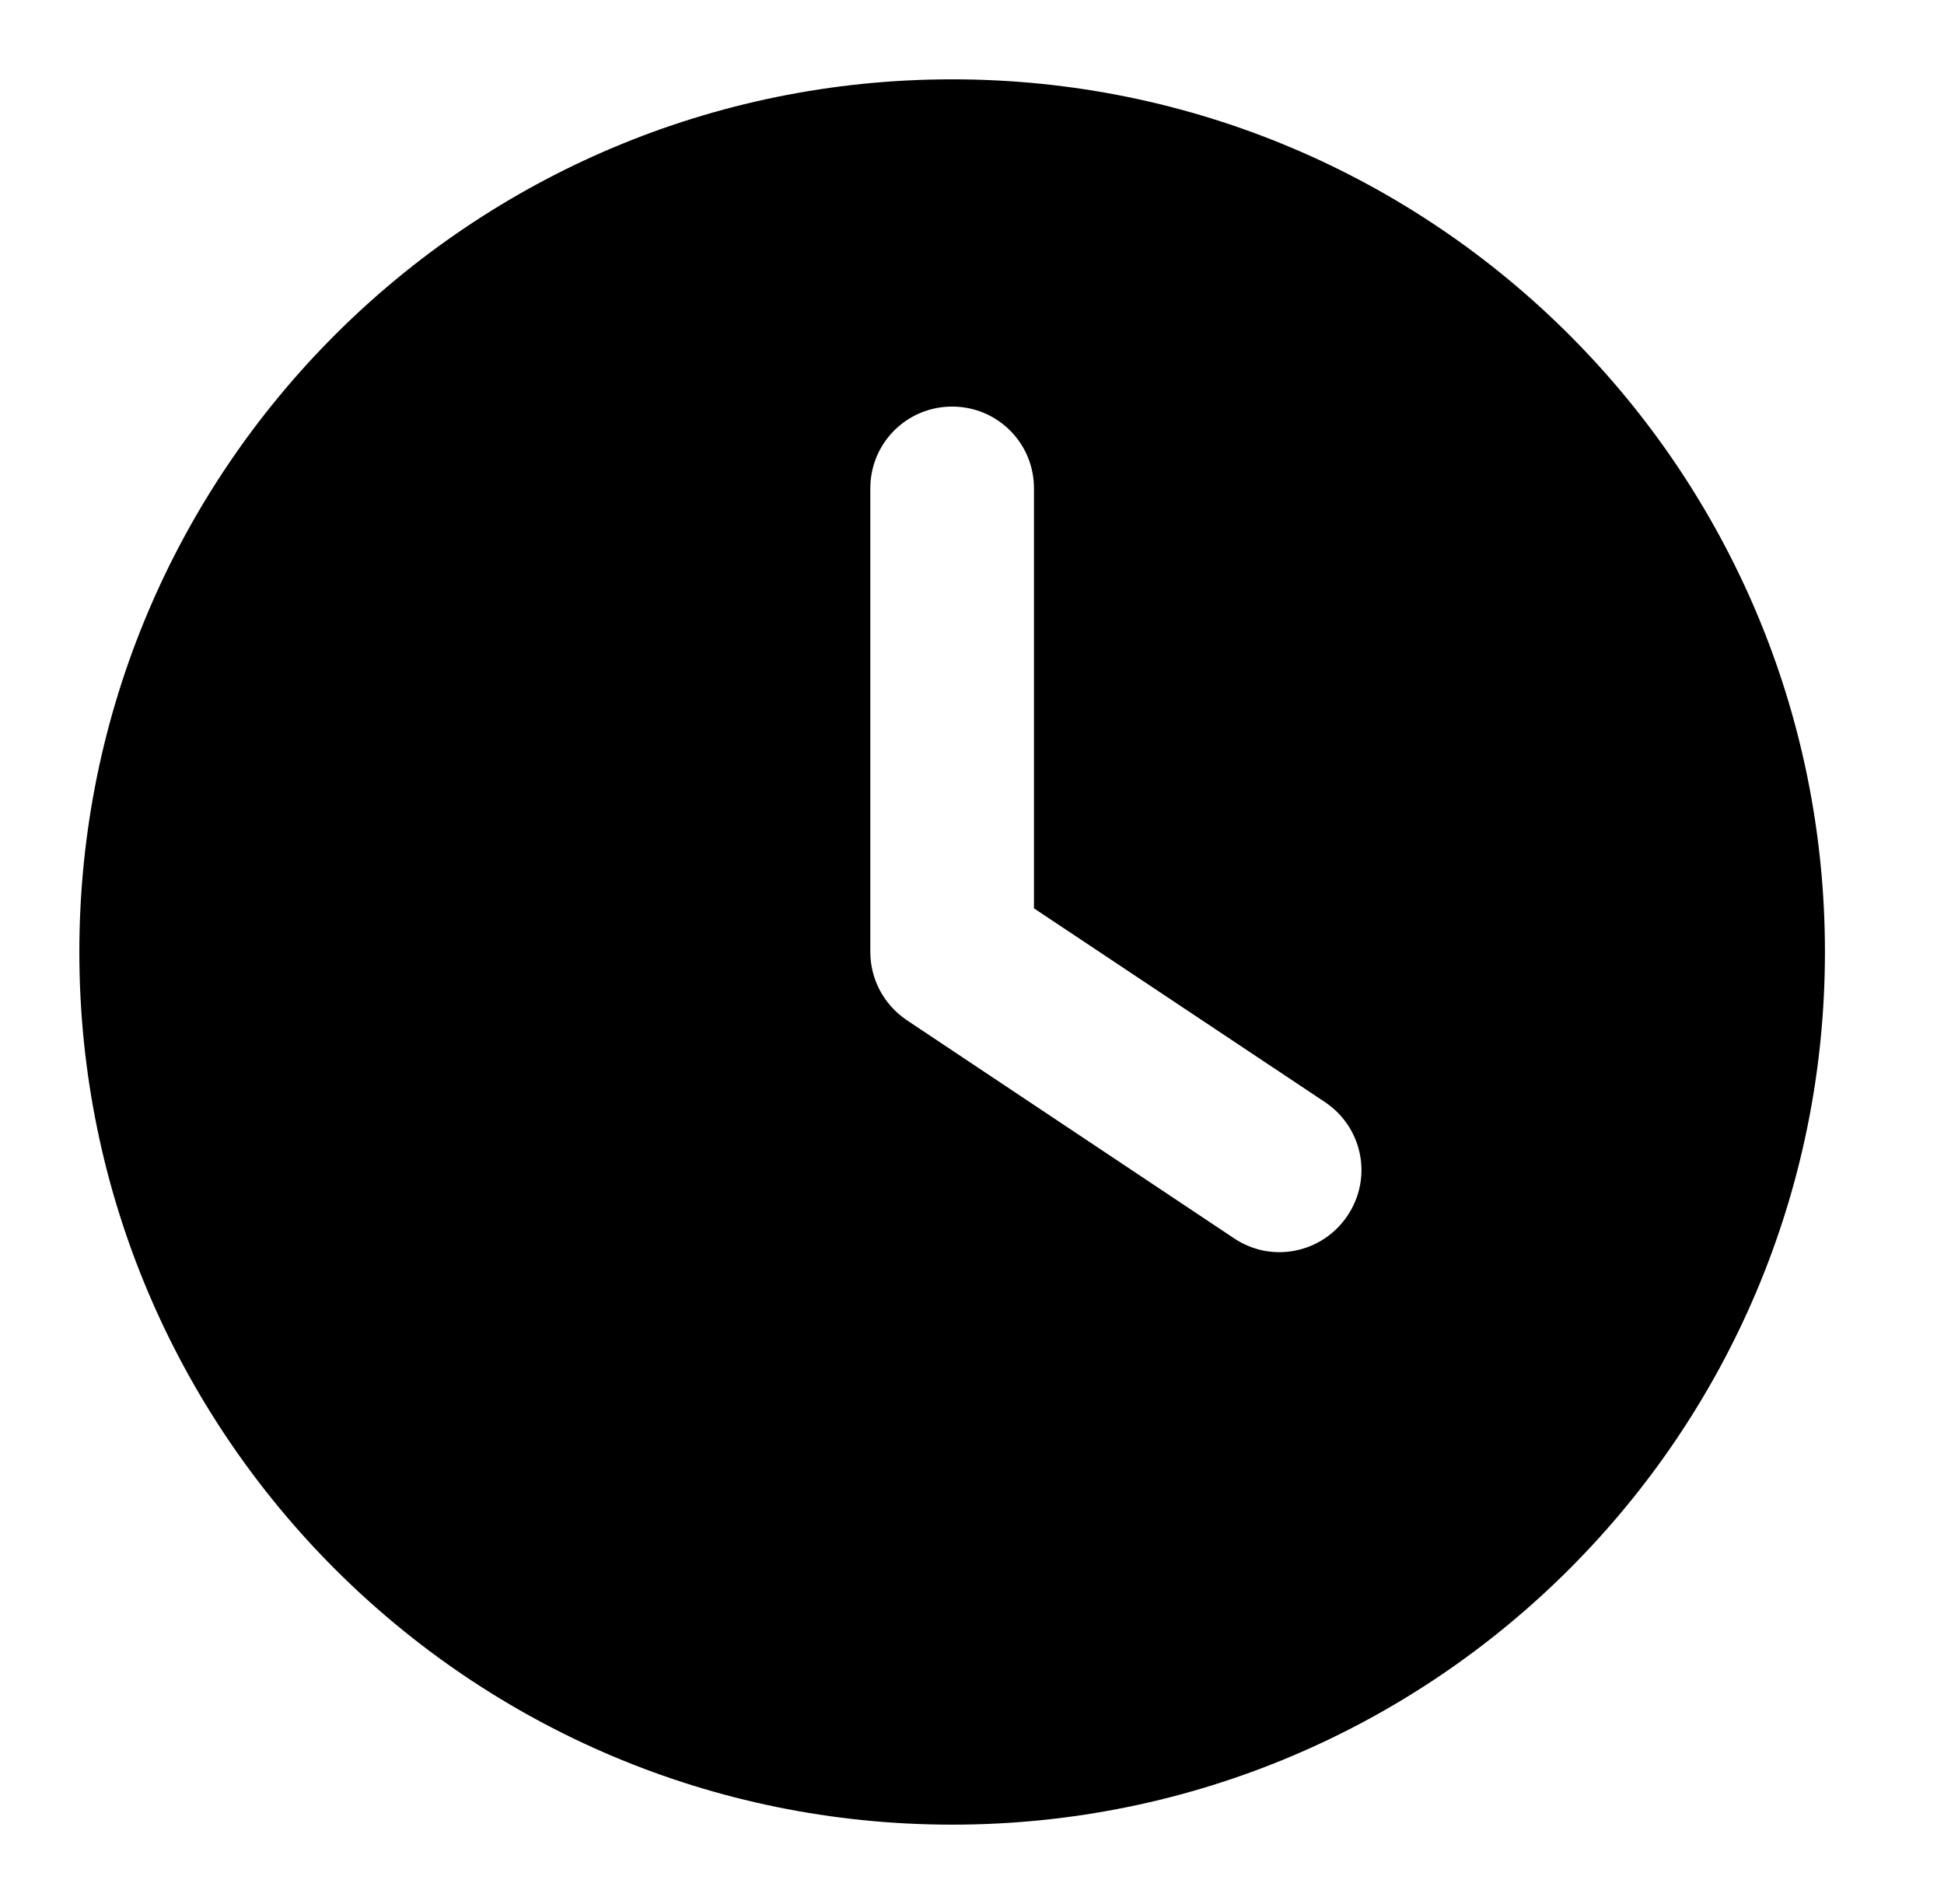
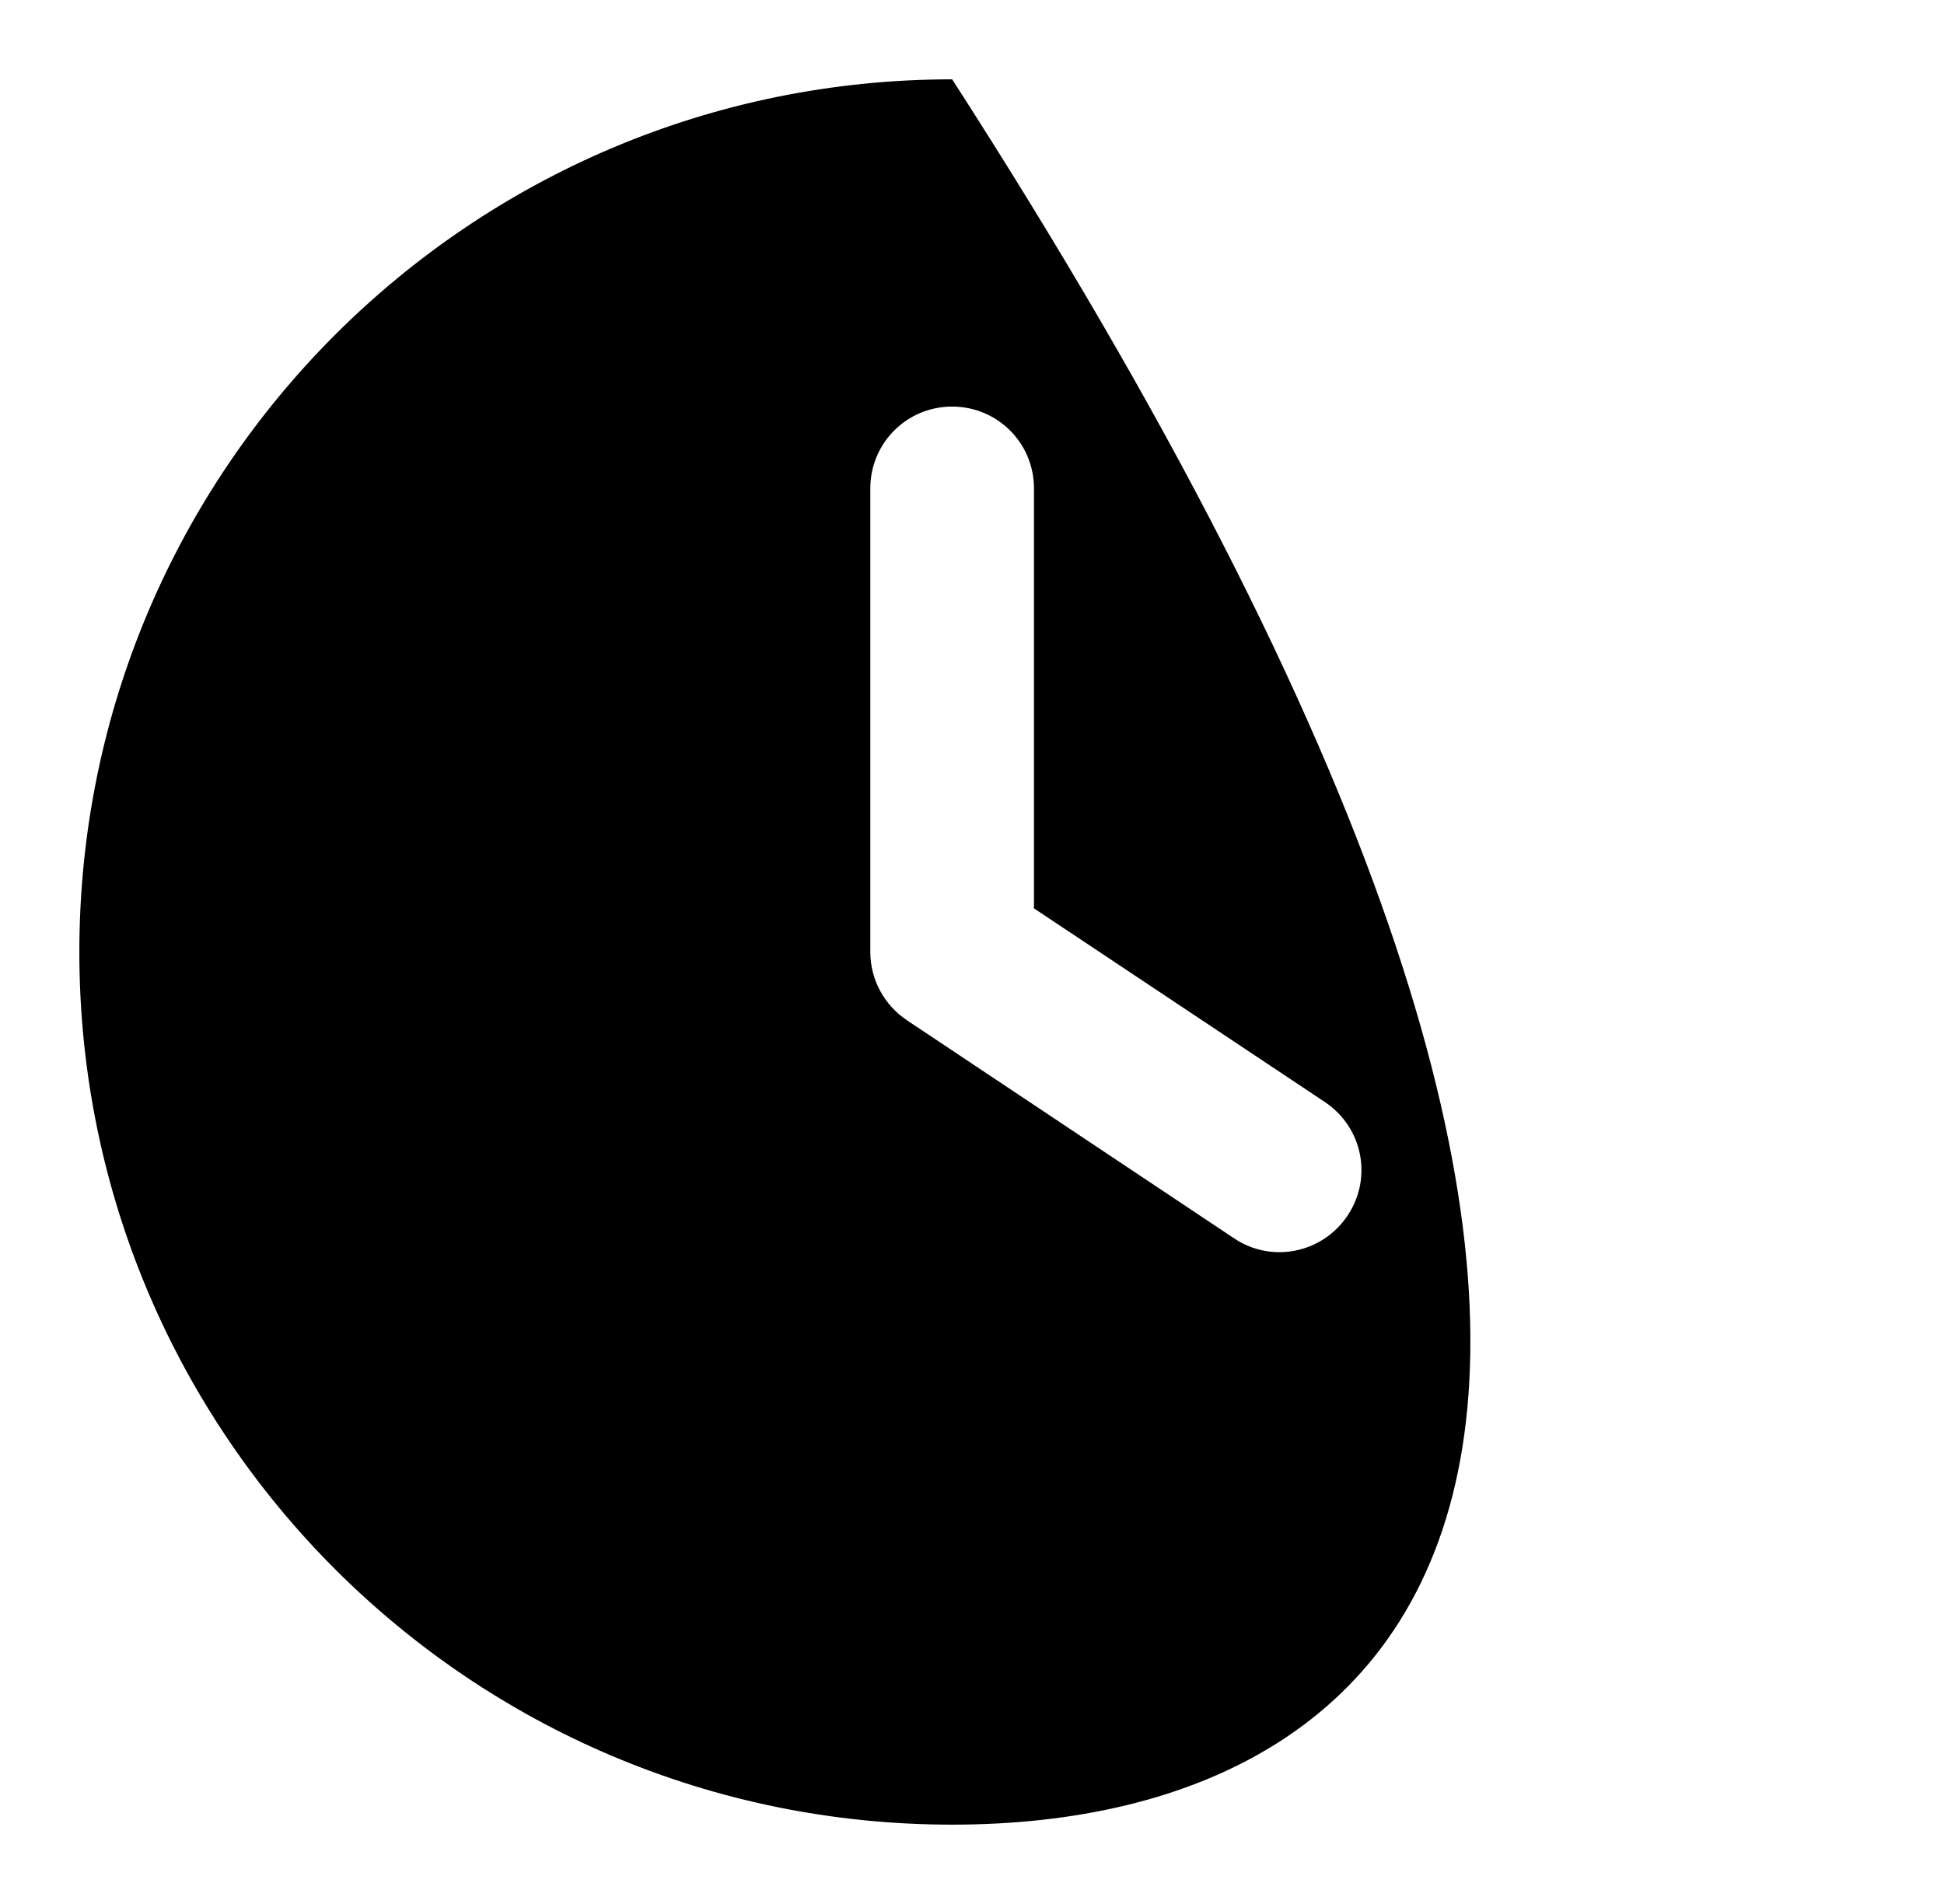
<svg xmlns="http://www.w3.org/2000/svg" width="49" height="48" viewBox="0 0 49 48" fill="none">
-   <path d="M24 46C11.848 46 2 36.152 2 24C2 11.848 11.848 2 24 2C36.151 2 45.999 11.848 45.999 24C45.999 36.152 36.151 46 24 46ZM21.937 12.312V24C21.937 24.688 22.281 25.332 22.857 25.719L31.107 31.219C32.052 31.855 33.332 31.597 33.968 30.643C34.604 29.689 34.346 28.417 33.392 27.781L26.062 22.9V12.312C26.062 11.169 25.142 10.25 24 10.25C22.857 10.25 21.937 11.169 21.937 12.312Z" fill="black" />
+   <path d="M24 46C11.848 46 2 36.152 2 24C2 11.848 11.848 2 24 2C45.999 36.152 36.151 46 24 46ZM21.937 12.312V24C21.937 24.688 22.281 25.332 22.857 25.719L31.107 31.219C32.052 31.855 33.332 31.597 33.968 30.643C34.604 29.689 34.346 28.417 33.392 27.781L26.062 22.9V12.312C26.062 11.169 25.142 10.25 24 10.25C22.857 10.25 21.937 11.169 21.937 12.312Z" fill="black" />
</svg>